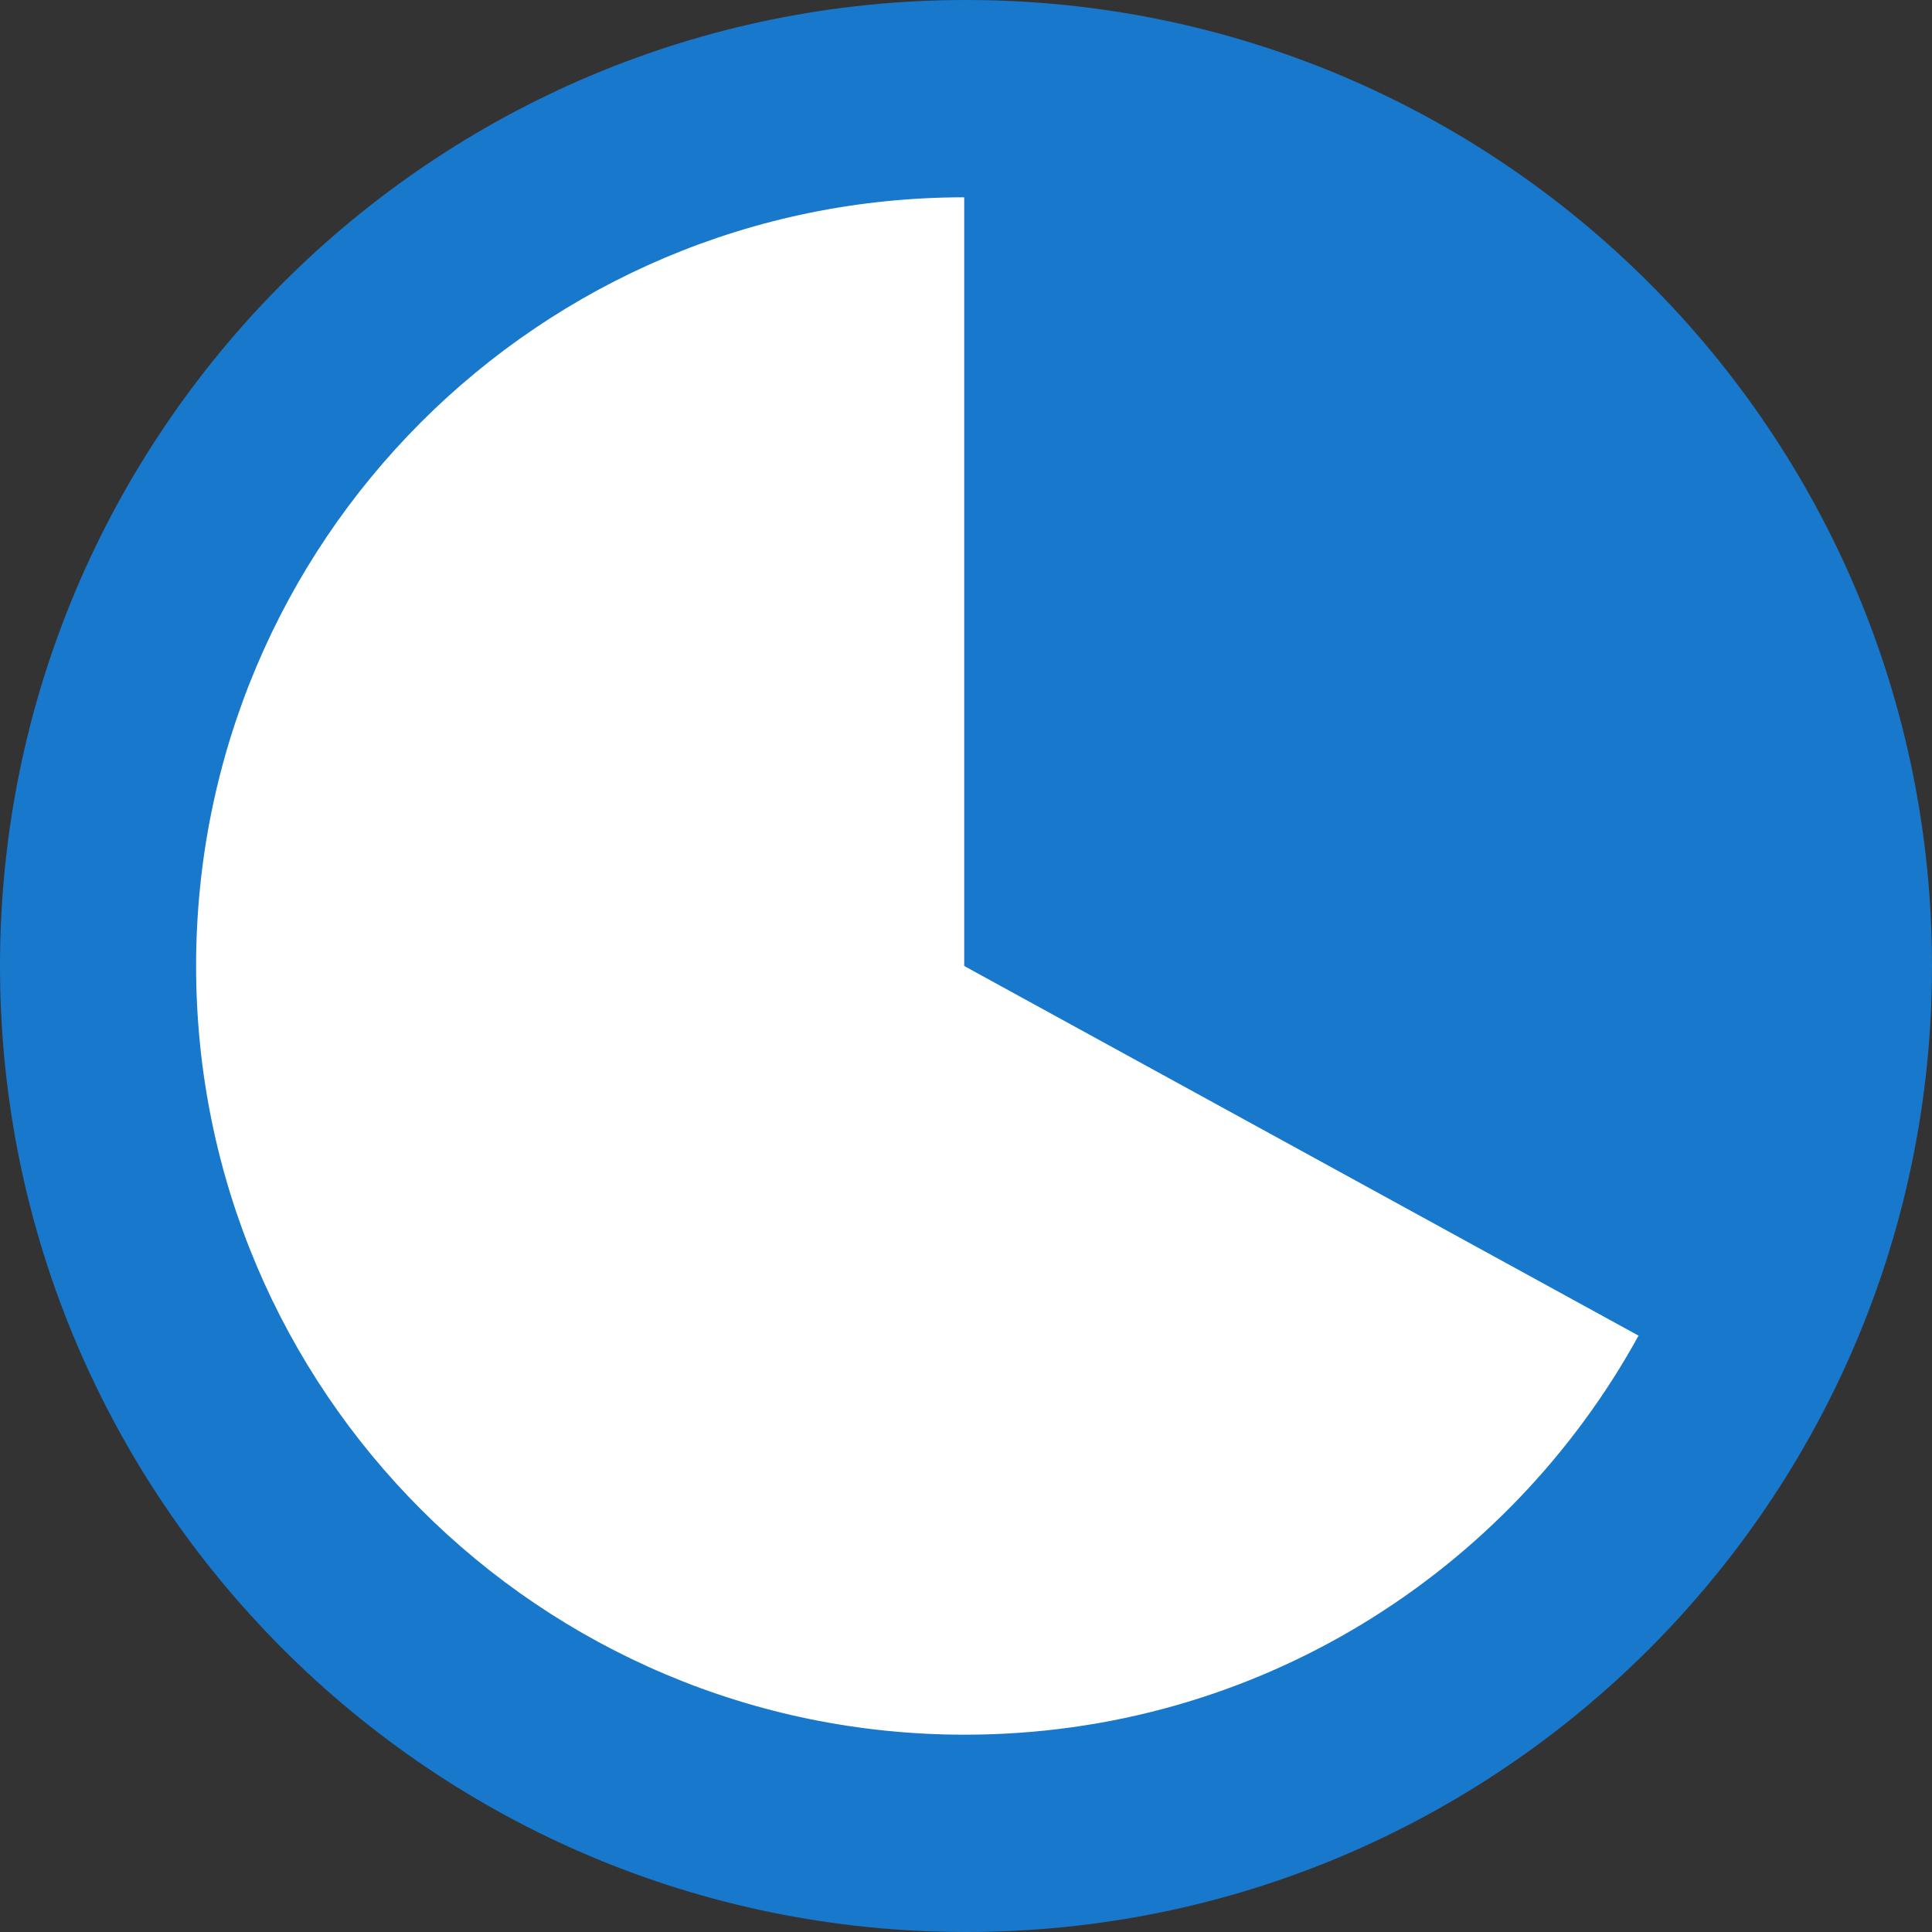
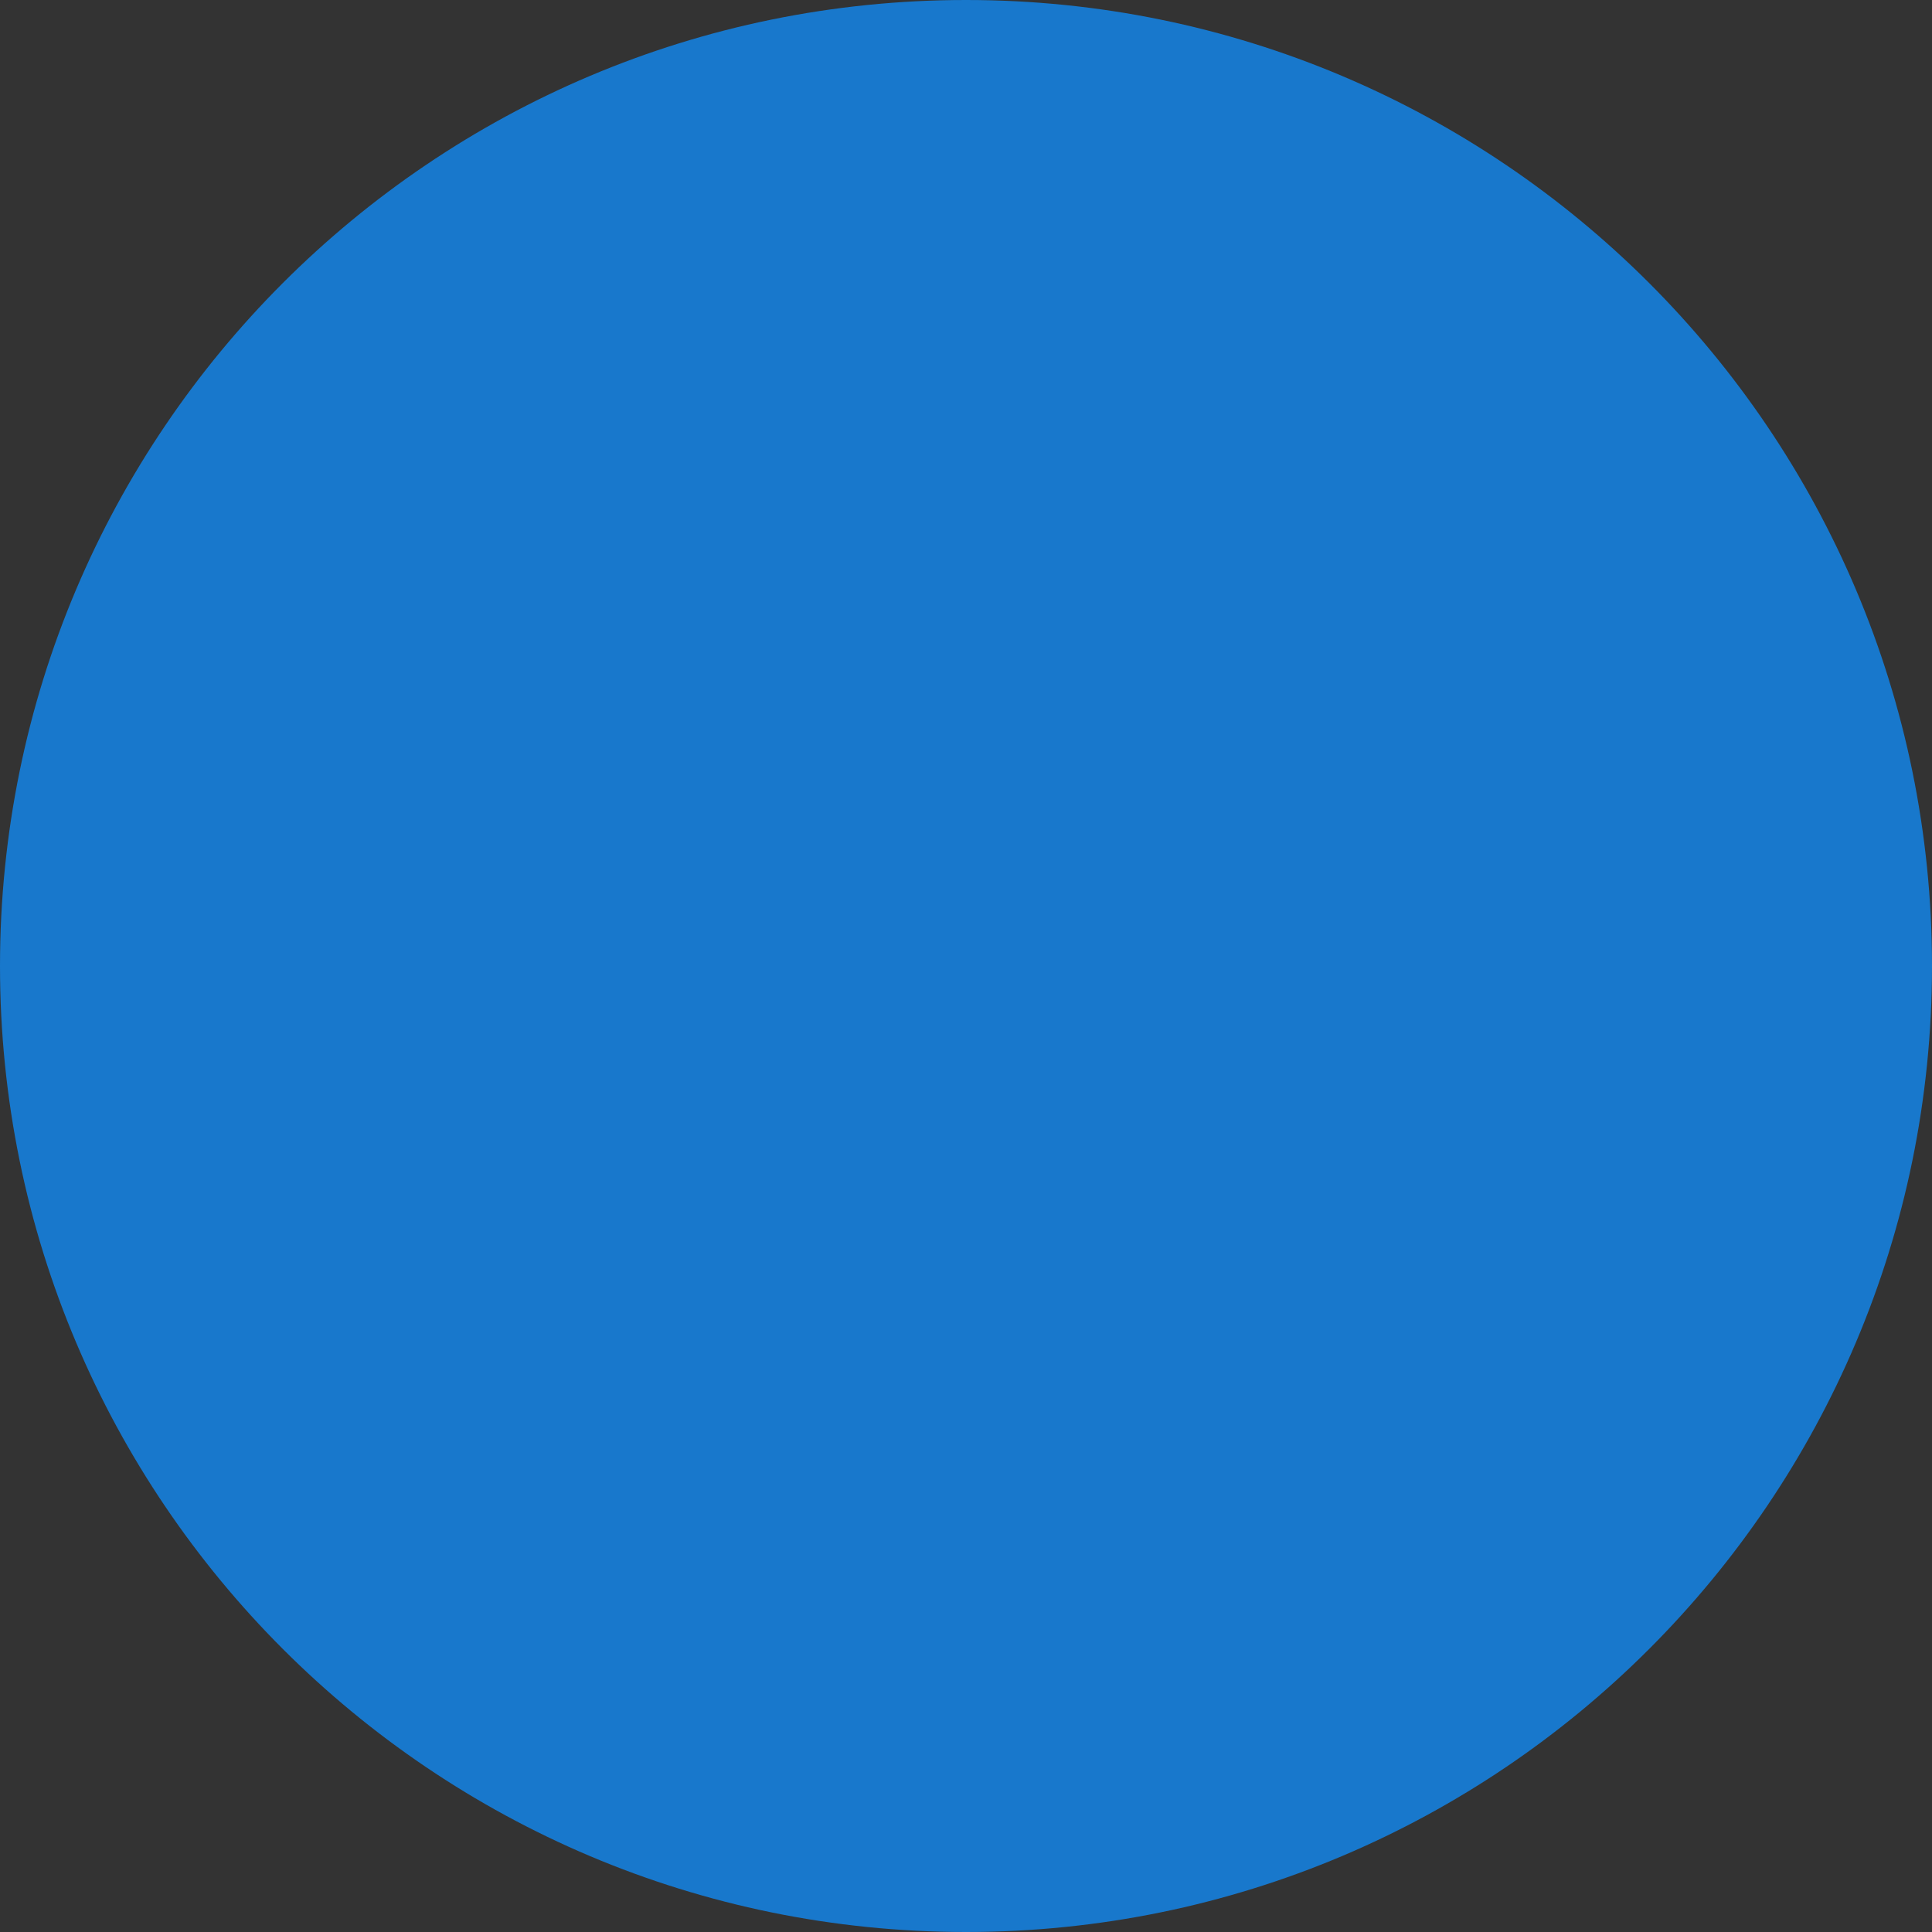
<svg xmlns="http://www.w3.org/2000/svg" width="40" height="40" viewBox="0 0 40 40" fill="none">
  <rect x="0" y="0" width="40" height="40" fill="#333333" stroke="none" />
  <path d="M20 40C31.046 40 40 31.046 40 20C40 8.954 31.046 0 20 0C8.954 0 0 8.954 0 20C0 31.046 8.954 40 20 40Z" fill="#1878CC" />
-   <path d="M33.927 27.648C31.224 32.57 26 35.915 19.975 35.915C11.187 35.915 4.06 28.8 4.06 20C4.06 11.2 11.175 4.085 19.963 4.085V20L33.915 27.648H33.927Z" fill="white" />
</svg>